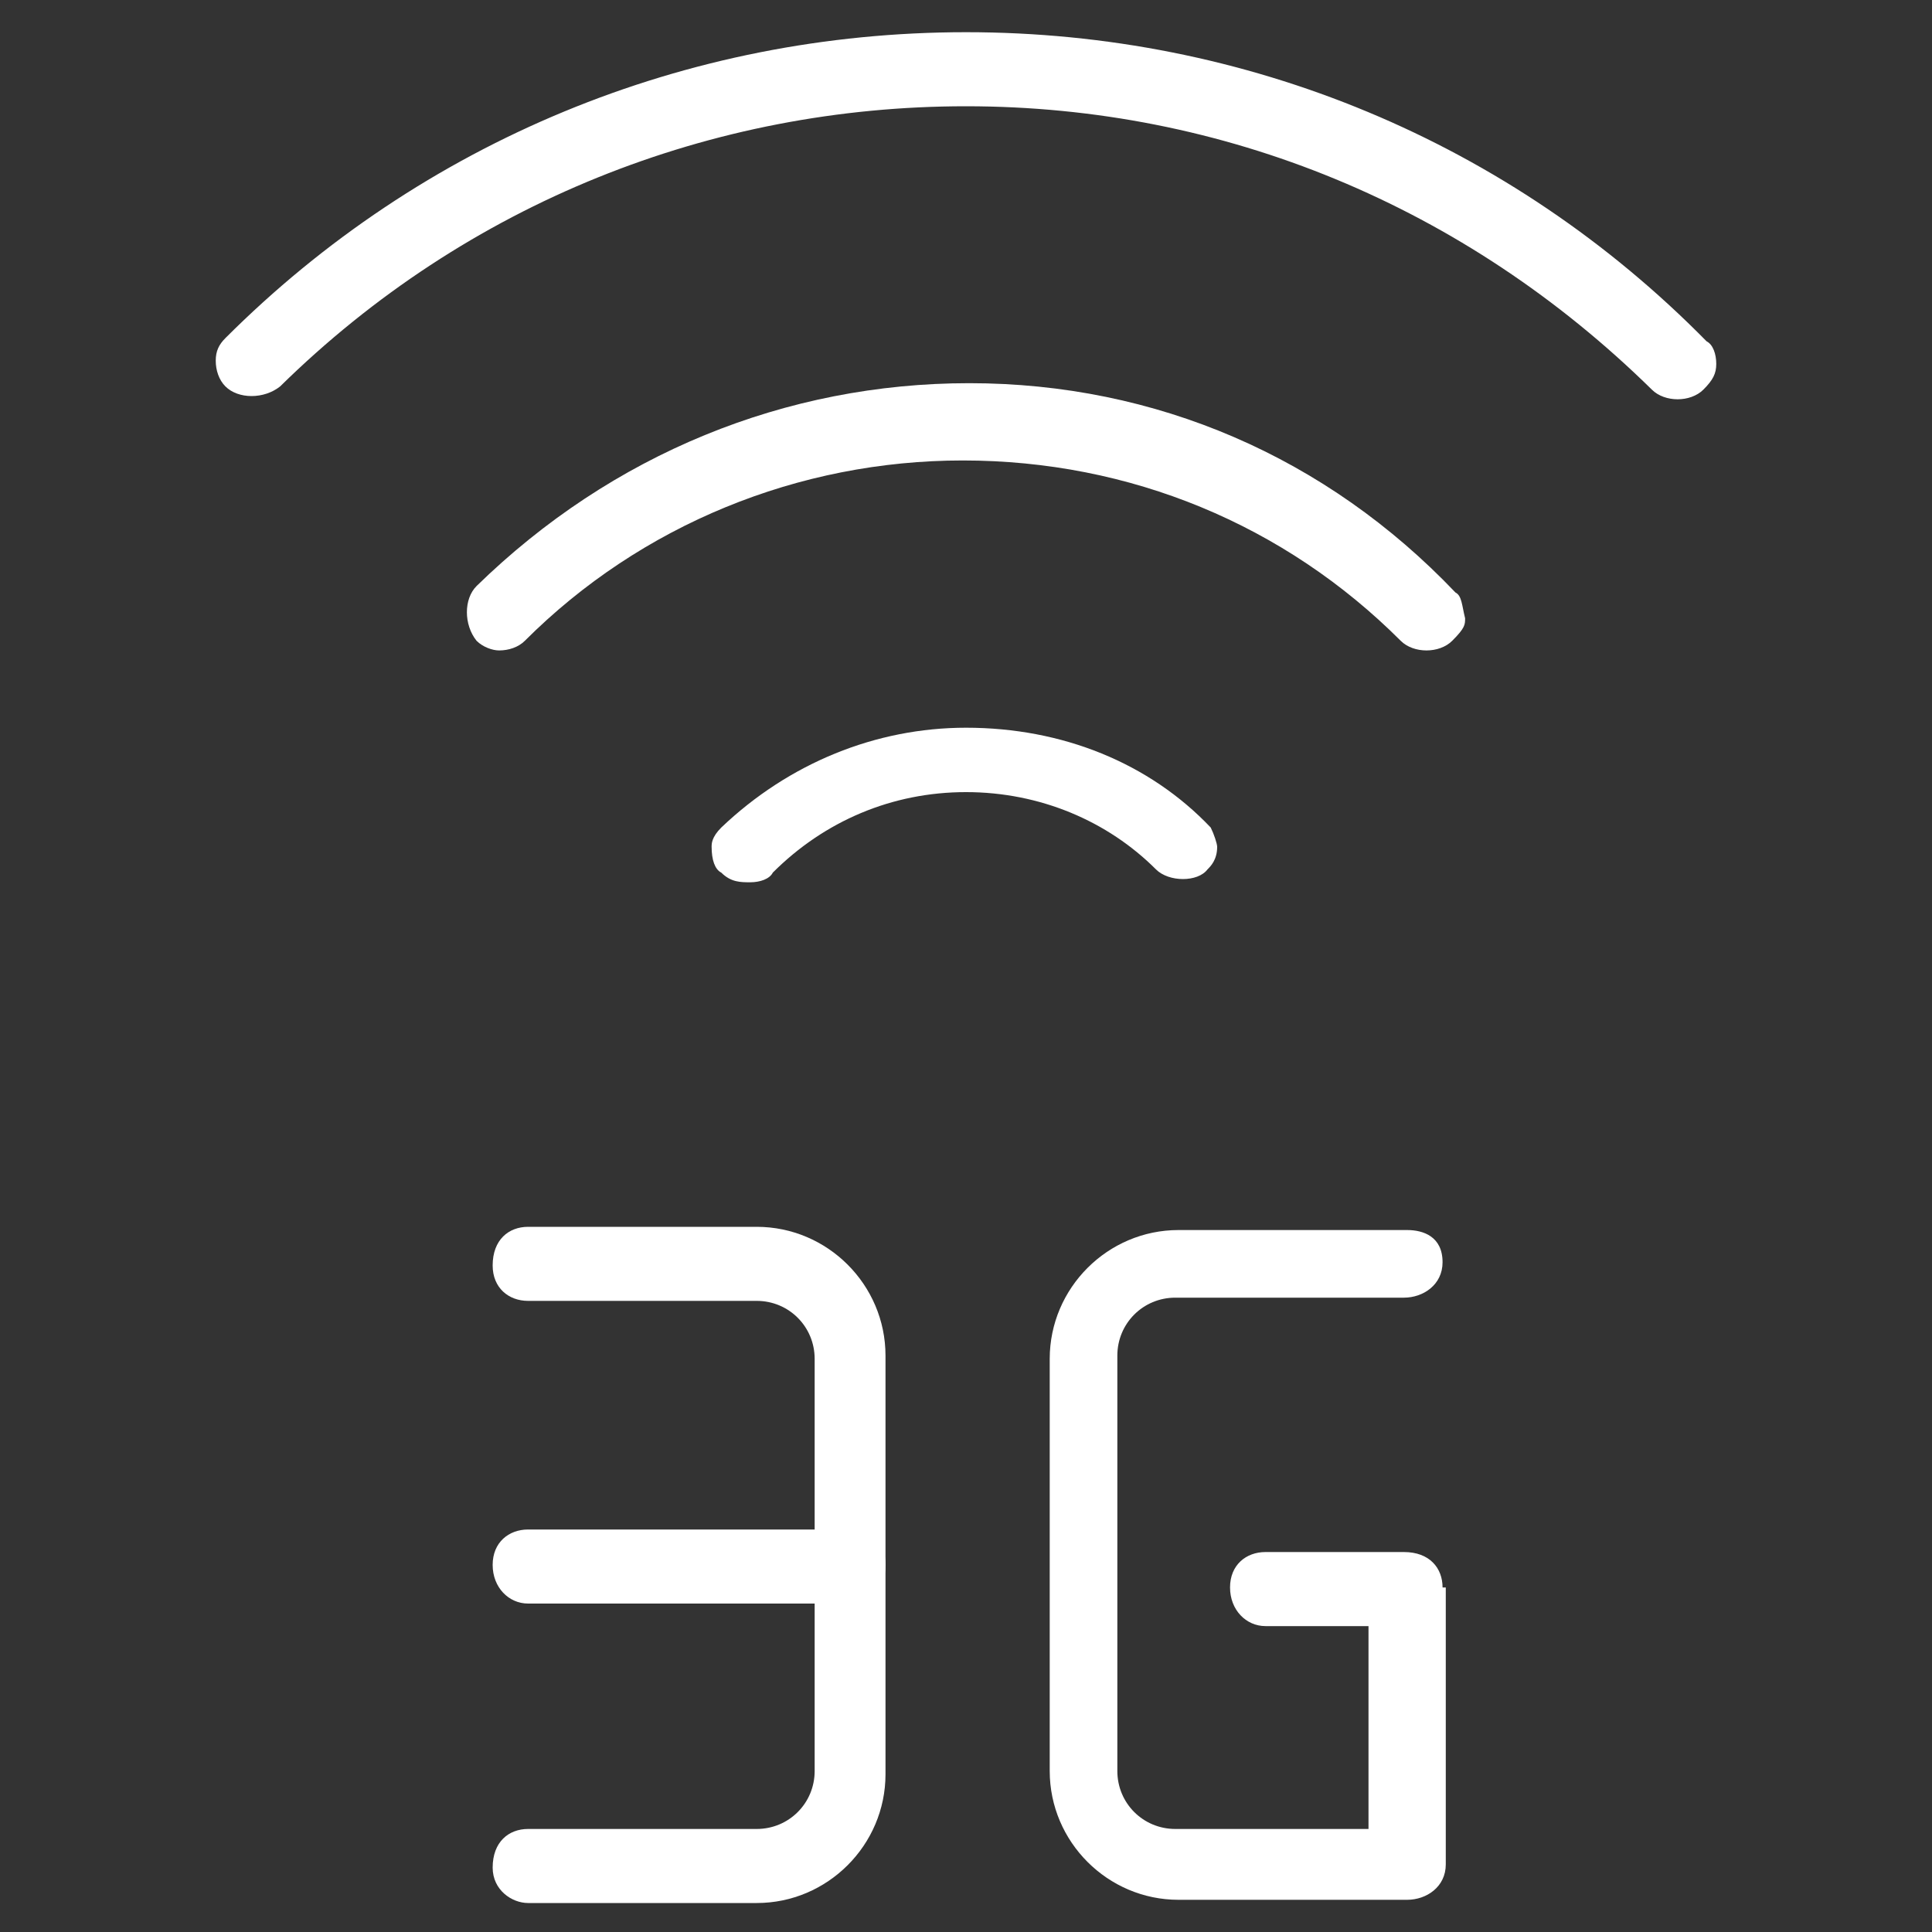
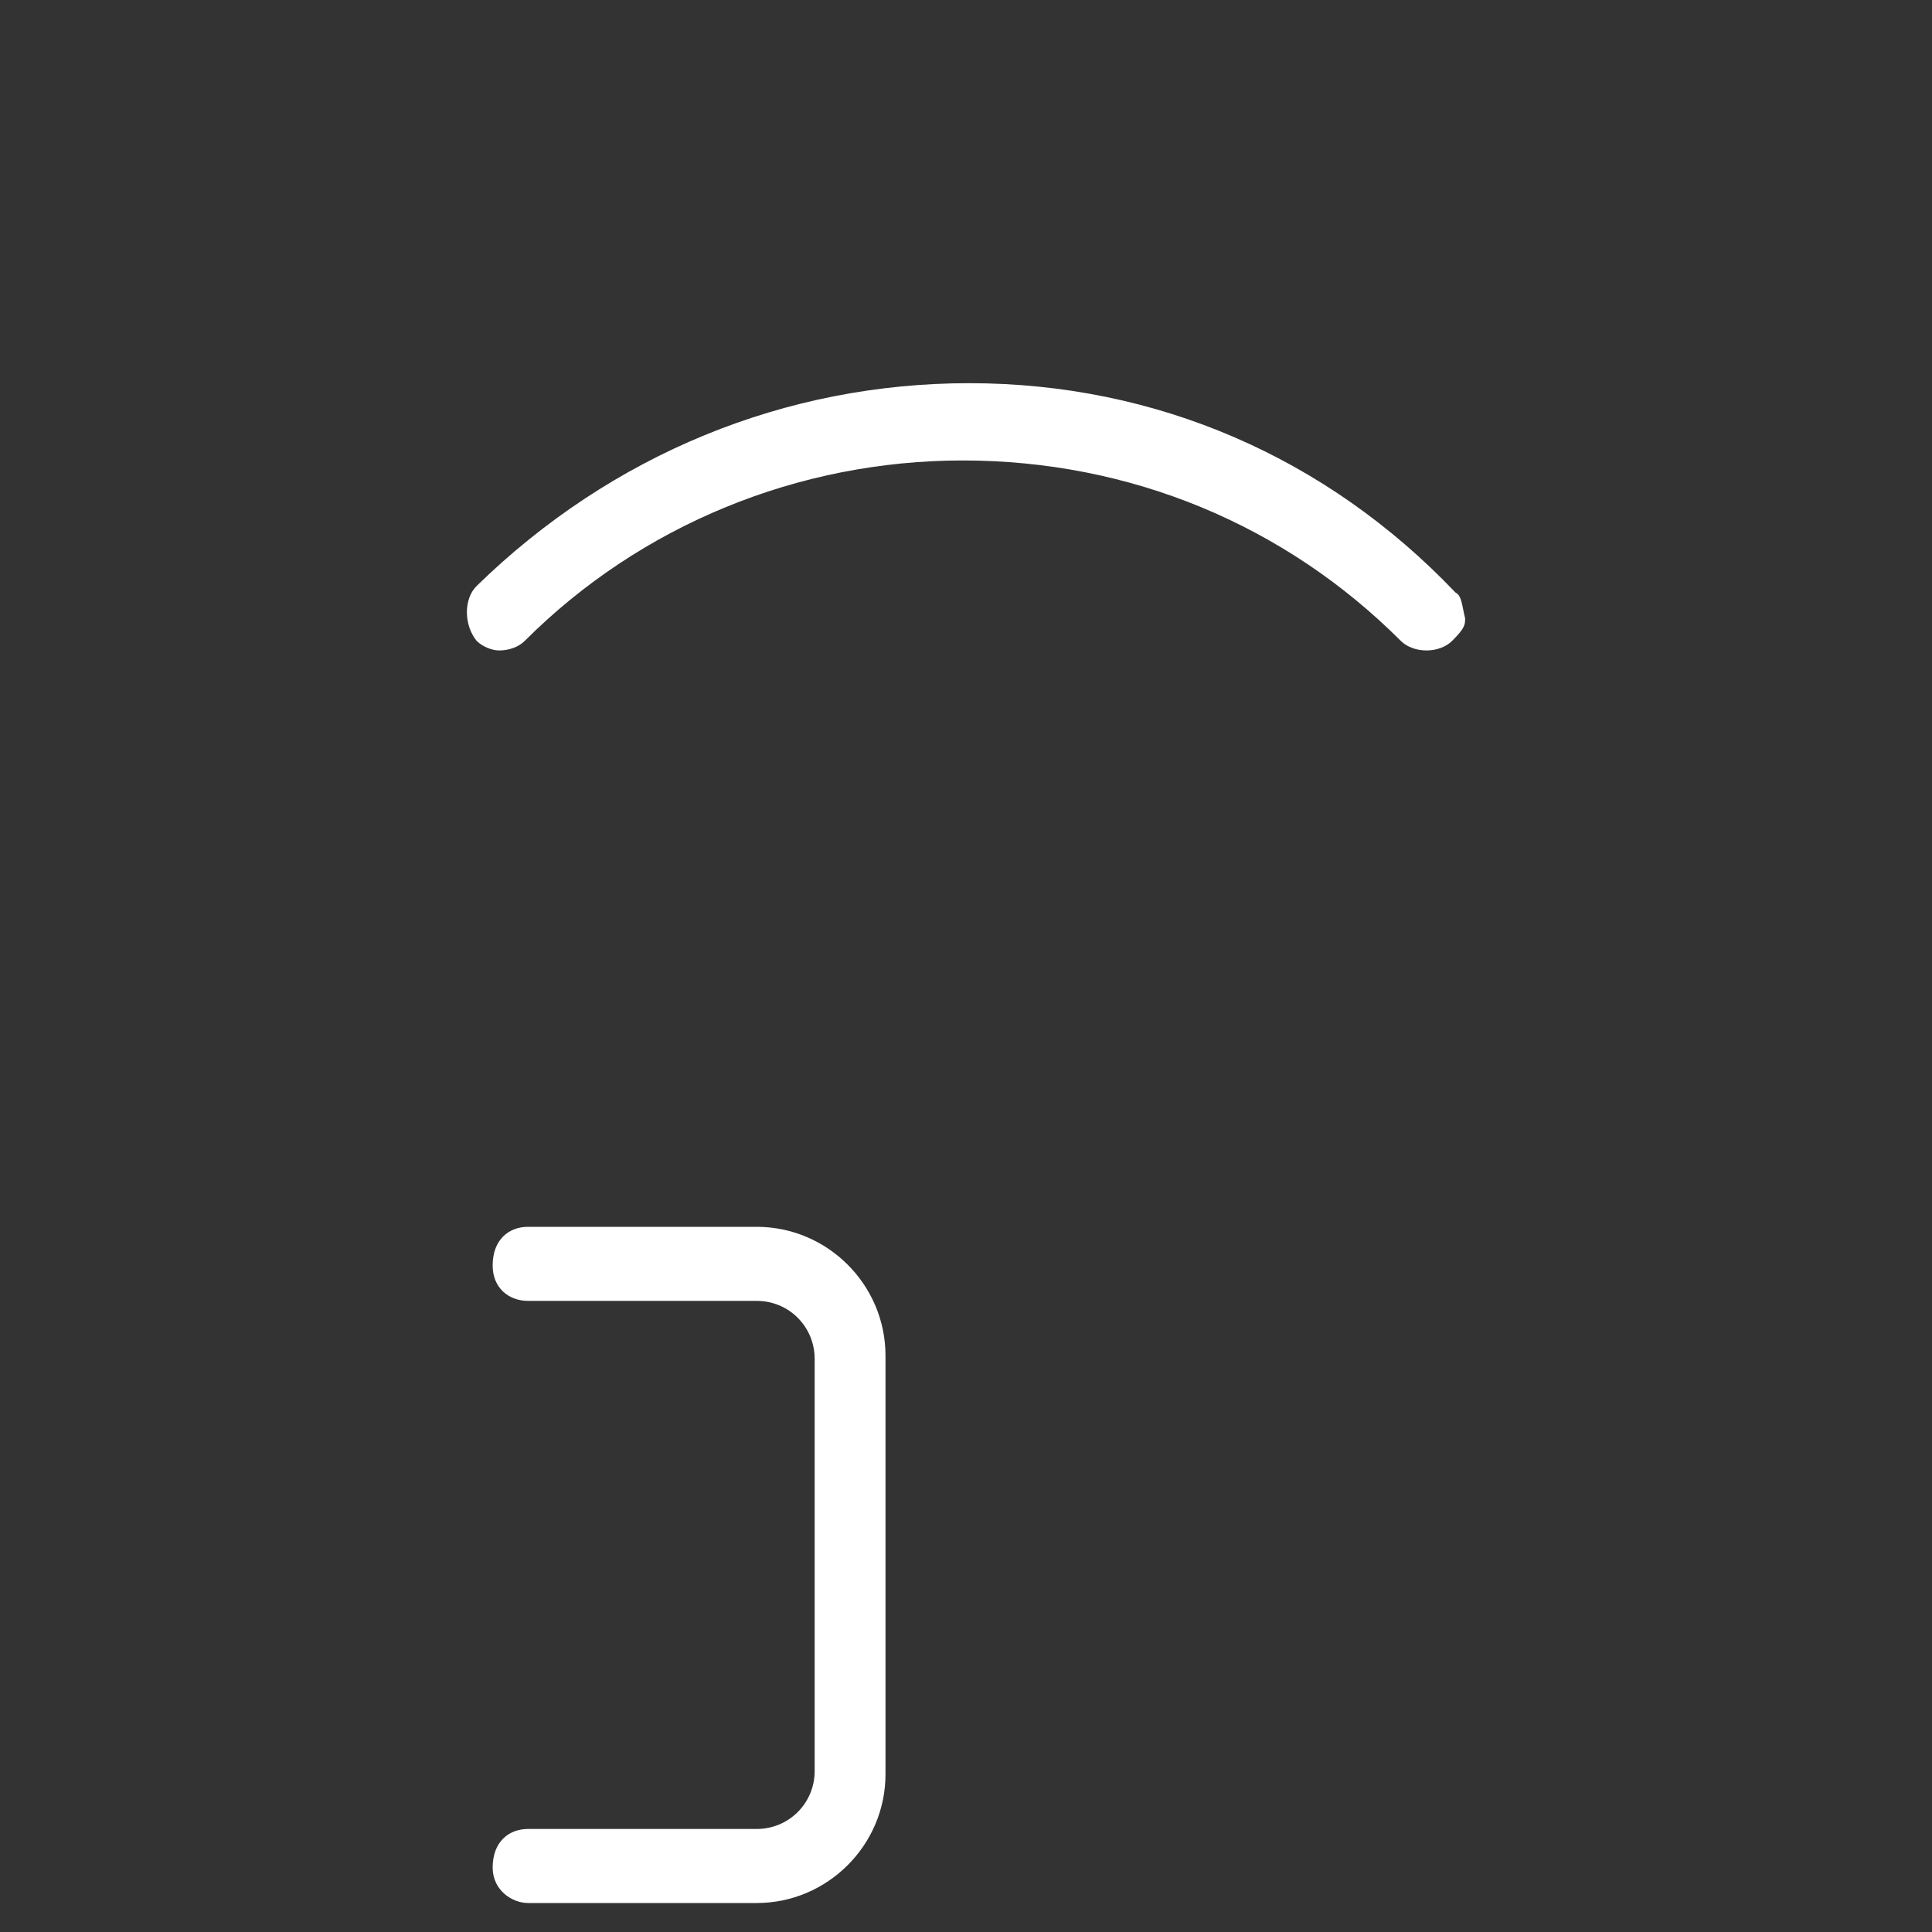
<svg xmlns="http://www.w3.org/2000/svg" version="1.1" id="_x31__x2C_5" x="0px" y="0px" viewBox="0 0 60 60" style="enable-background:new 0 0 60 60;" xml:space="preserve">
  <rect x="0" y="0" width="60" height="60" fill="#333333" stroke="none" />
  <style type="text/css">
	.st0{fill:#FFFFFF;}
</style>
-   <path class="st0" d="M51.3,12.1c0.4,0.4,1.2,0.4,1.6,0c0.3-0.3,0.4-0.5,0.4-0.8c0-0.3-0.1-0.6-0.3-0.7C46.9,4.4,38.7,1,30,1  c-8.7,0-16.9,3.4-23,9.5c-0.2,0.2-0.3,0.4-0.3,0.7c0,0.3,0.1,0.6,0.3,0.8c0.4,0.4,1.2,0.4,1.7,0C14.5,6.3,22.1,3.3,30,3.3  C38,3.3,45.5,6.4,51.3,12.1z" />
  <path class="st0" d="M45.5,19.2c-0.1-0.4-0.1-0.7-0.3-0.8c-4-4.2-9.3-6.5-15.1-6.5c-5.7,0-11.1,2.2-15.3,6.3c-0.4,0.4-0.4,1.2,0,1.7  c0.2,0.2,0.5,0.3,0.7,0.3c0.3,0,0.6-0.1,0.8-0.3c3.6-3.6,8.5-5.6,13.6-5.6c5.2,0,10,2,13.6,5.6c0.4,0.4,1.2,0.4,1.6,0  C45.5,19.5,45.5,19.4,45.5,19.2z" />
-   <path class="st0" d="M37.6,25.7c-1.9-2-4.6-3.1-7.6-3.1c-2.8,0-5.5,1.1-7.6,3.1c-0.3,0.3-0.3,0.5-0.3,0.6c0,0.4,0.1,0.7,0.3,0.8  c0.3,0.3,0.6,0.3,0.9,0.3c0.3,0,0.6-0.1,0.7-0.3c1.6-1.6,3.7-2.5,6-2.5c2.3,0,4.4,0.9,5.9,2.4c0.4,0.4,1.3,0.4,1.6,0  c0.1-0.1,0.3-0.3,0.3-0.7C37.8,26.2,37.7,25.9,37.6,25.7z" />
  <path class="st0" d="M27.5,42.1c0-2.2-1.8-4-4-4h-7.1c-0.6,0-1.1,0.4-1.1,1.2c0,0.7,0.5,1.1,1.1,1.1h7.1c1,0,1.8,0.8,1.8,1.8V55  c0,1-0.8,1.8-1.8,1.8h-7.1c-0.6,0-1.1,0.4-1.1,1.2c0,0.7,0.6,1.1,1.1,1.1h7.1c2.2,0,4-1.8,4-4V42.1z" />
-   <path class="st0" d="M26.4,47.5h-10c-0.6,0-1.1,0.4-1.1,1.1c0,0.7,0.5,1.2,1.1,1.2h10c0.6,0,1.1-0.4,1.1-1.2  C27.5,47.9,27.1,47.5,26.4,47.5z" />
-   <path class="st0" d="M44.8,49.3c0-0.6-0.4-1.1-1.2-1.1h-4.3c-0.6,0-1.1,0.4-1.1,1.1c0,0.7,0.5,1.2,1.1,1.2h3.2v6.3h-6  c-1,0-1.8-0.8-1.8-1.8V42.1c0-1,0.8-1.8,1.8-1.8h7.1c0.6,0,1.2-0.4,1.2-1.1c0-0.8-0.6-1-1.1-1h-7.1c-2.2,0-4,1.8-4,4V55  c0,2.2,1.8,4,4,4h7.1c0.6,0,1.2-0.4,1.2-1.1V49.3z" />
</svg>